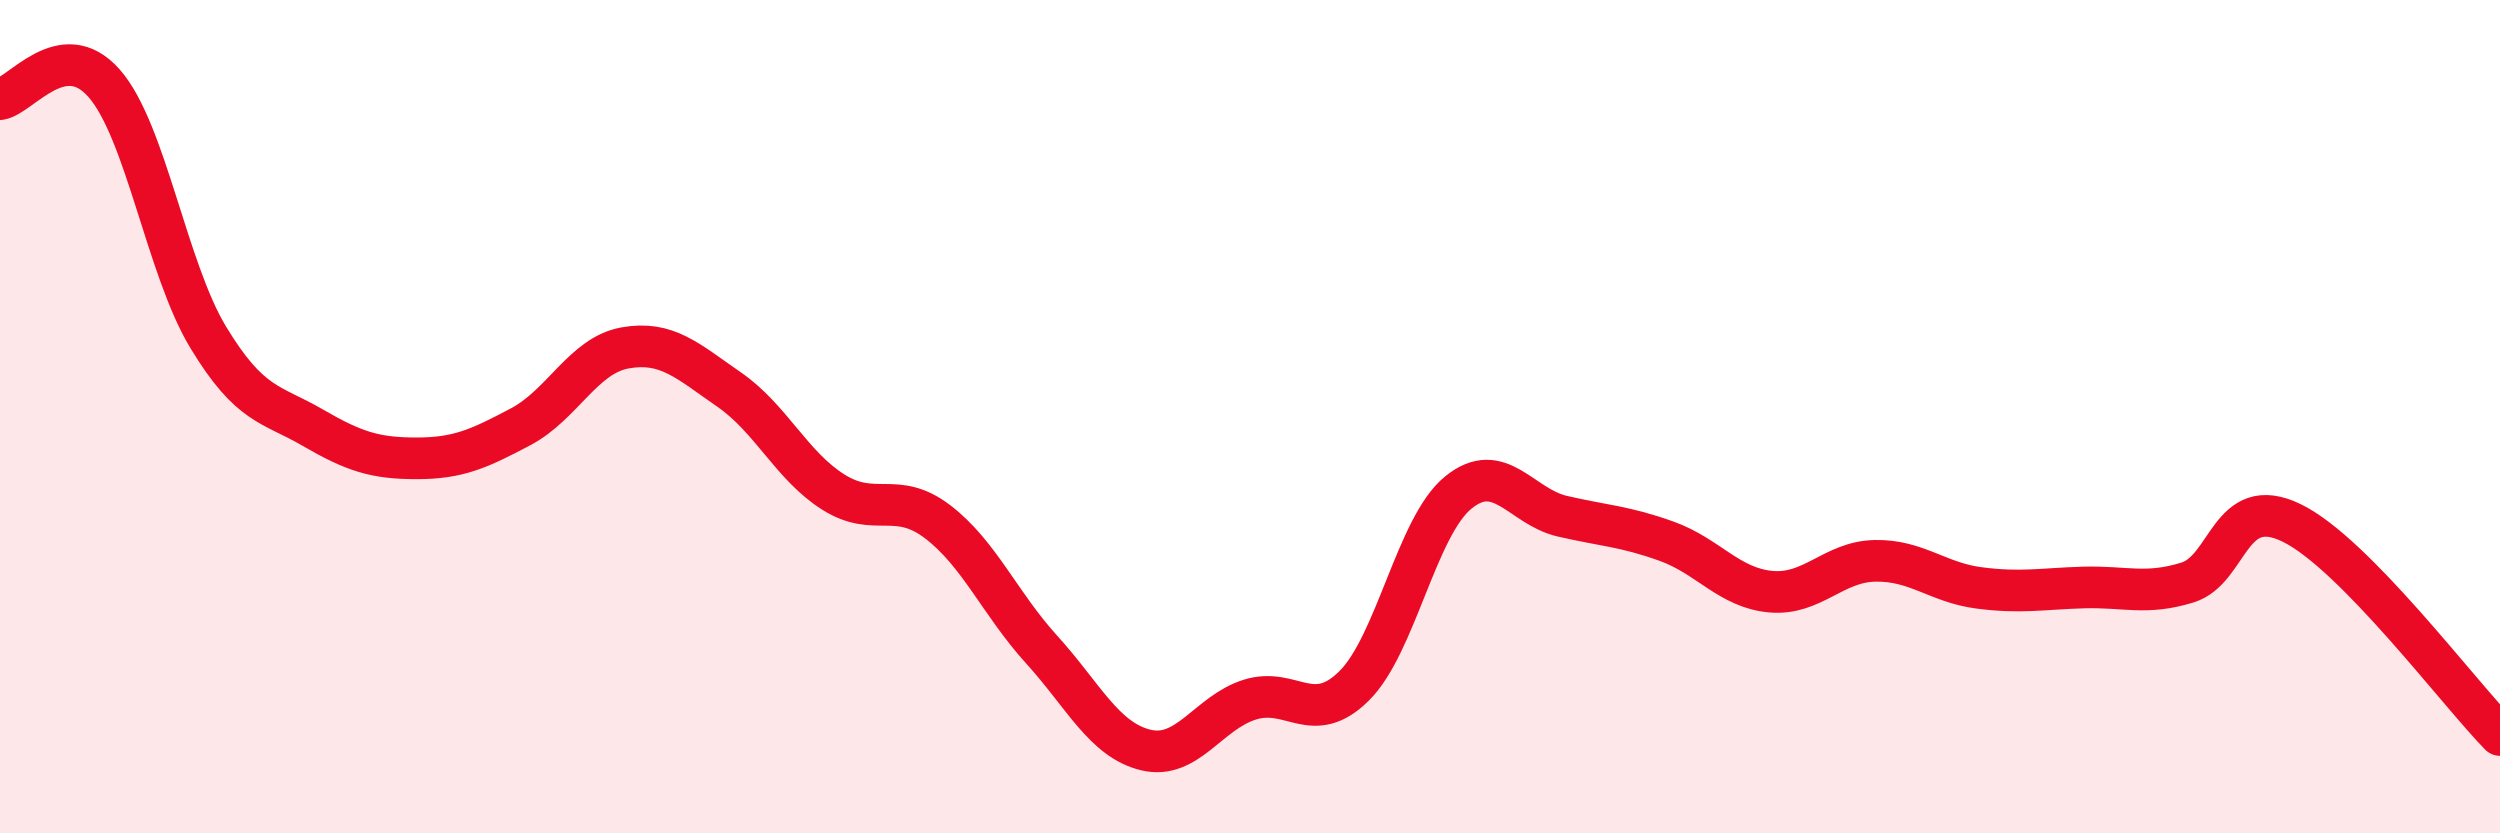
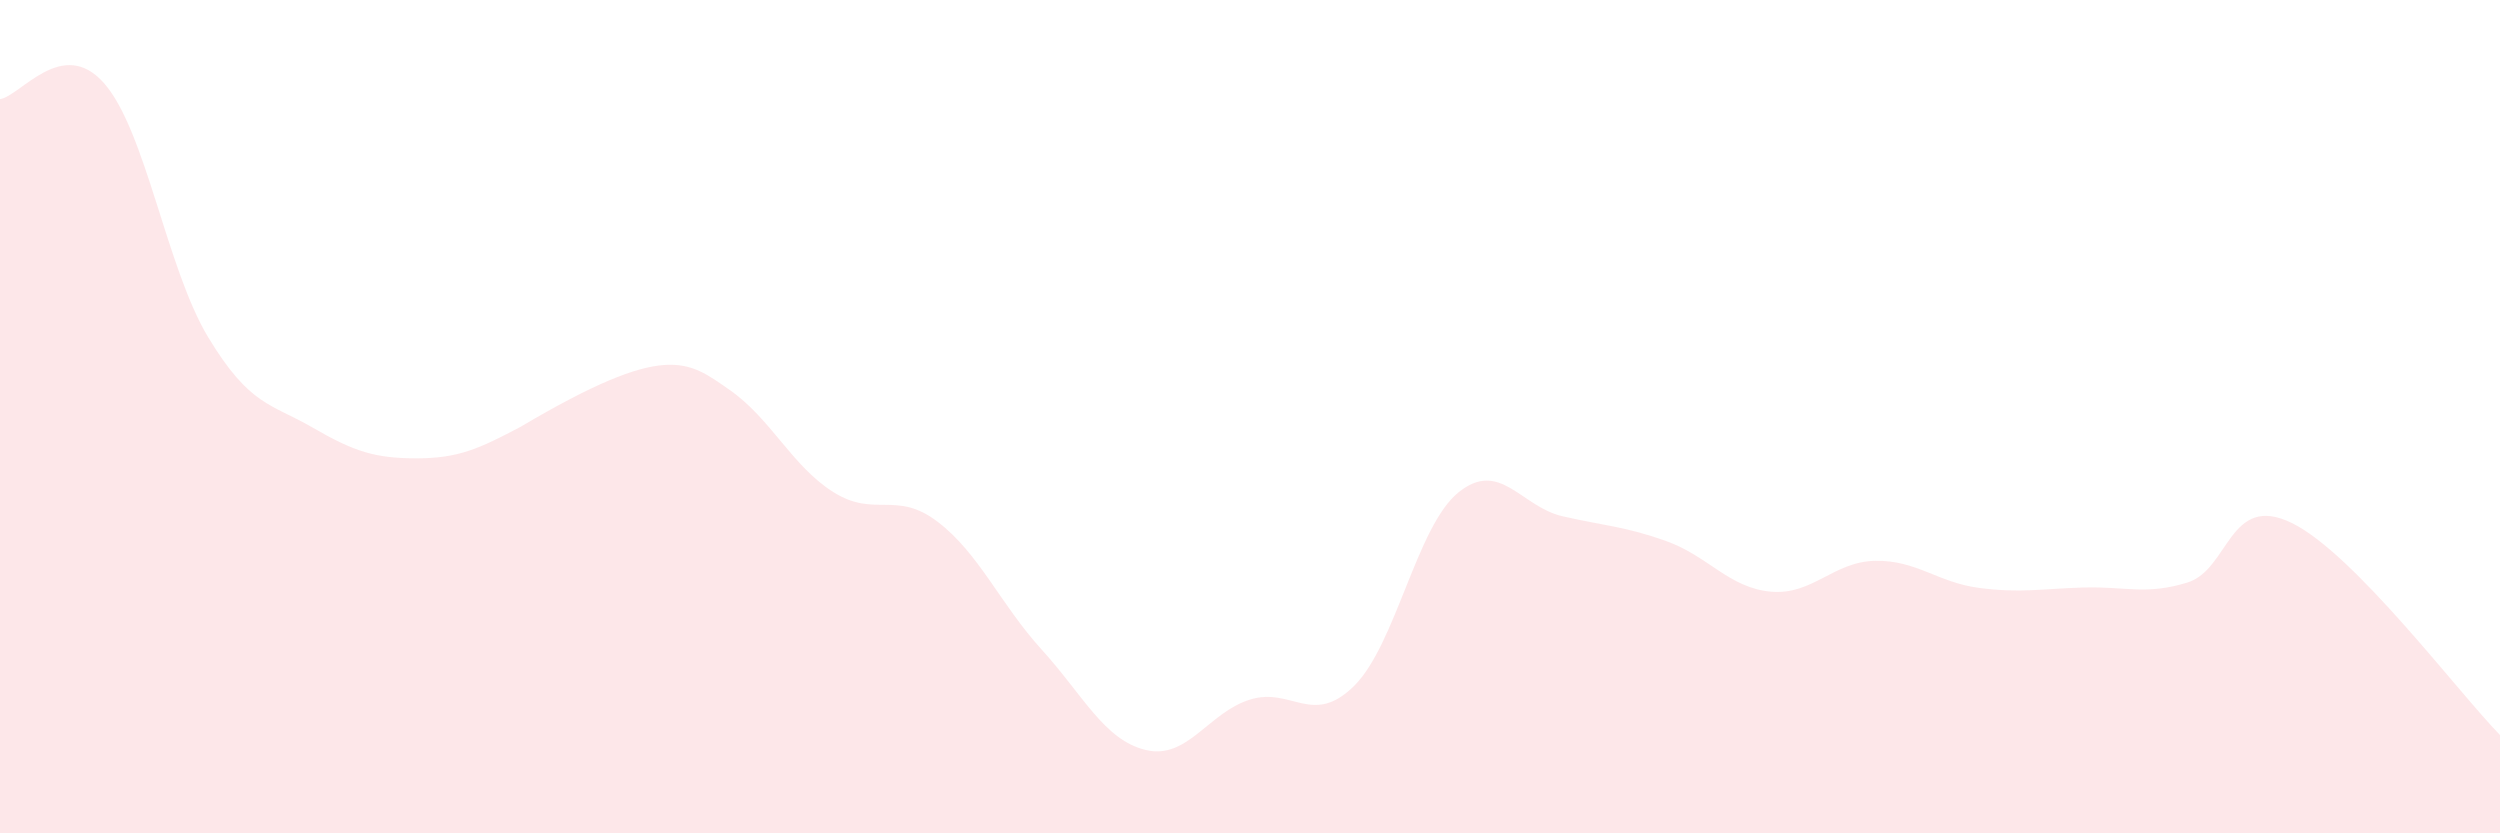
<svg xmlns="http://www.w3.org/2000/svg" width="60" height="20" viewBox="0 0 60 20">
-   <path d="M 0,2.38 C 0.5,2.3 1.5,0.86 2.5,2 C 3.5,3.14 4,6.45 5,8.1 C 6,9.75 6.5,9.68 7.5,10.26 C 8.5,10.84 9,11 10,11 C 11,11 11.5,10.77 12.5,10.24 C 13.5,9.71 14,8.53 15,8.35 C 16,8.17 16.5,8.66 17.5,9.35 C 18.5,10.04 19,11.18 20,11.81 C 21,12.44 21.5,11.76 22.5,12.52 C 23.5,13.28 24,14.49 25,15.59 C 26,16.69 26.5,17.76 27.5,18 C 28.5,18.24 29,17.1 30,16.79 C 31,16.48 31.5,17.45 32.5,16.46 C 33.5,15.47 34,12.63 35,11.82 C 36,11.01 36.5,12.16 37.5,12.39 C 38.5,12.62 39,12.63 40,12.99 C 41,13.35 41.5,14.11 42.5,14.2 C 43.5,14.29 44,13.48 45,13.46 C 46,13.44 46.5,13.98 47.5,14.11 C 48.5,14.24 49,14.13 50,14.1 C 51,14.07 51.5,14.29 52.5,13.98 C 53.5,13.67 53.5,11.82 55,12.55 C 56.5,13.28 59,16.62 60,17.64L60 20L0 20Z" fill="#EB0A25" opacity="0.1" stroke-linecap="round" stroke-linejoin="round" />
-   <path d="M 0,2.38 C 0.5,2.3 1.5,0.86 2.5,2 C 3.5,3.14 4,6.45 5,8.1 C 6,9.75 6.5,9.68 7.5,10.26 C 8.5,10.84 9,11 10,11 C 11,11 11.5,10.77 12.5,10.24 C 13.5,9.71 14,8.53 15,8.35 C 16,8.17 16.5,8.66 17.5,9.35 C 18.5,10.04 19,11.18 20,11.81 C 21,12.44 21.5,11.76 22.5,12.52 C 23.5,13.28 24,14.49 25,15.59 C 26,16.69 26.5,17.76 27.5,18 C 28.5,18.24 29,17.1 30,16.79 C 31,16.48 31.5,17.45 32.5,16.46 C 33.5,15.47 34,12.63 35,11.82 C 36,11.01 36.5,12.16 37.5,12.39 C 38.5,12.62 39,12.63 40,12.99 C 41,13.35 41.5,14.11 42.5,14.2 C 43.5,14.29 44,13.48 45,13.46 C 46,13.44 46.5,13.98 47.5,14.11 C 48.5,14.24 49,14.13 50,14.1 C 51,14.07 51.5,14.29 52.5,13.98 C 53.5,13.67 53.5,11.82 55,12.55 C 56.5,13.28 59,16.62 60,17.64" stroke="#EB0A25" stroke-width="1" fill="none" stroke-linecap="round" stroke-linejoin="round" />
+   <path d="M 0,2.38 C 0.5,2.3 1.5,0.86 2.5,2 C 3.5,3.14 4,6.45 5,8.1 C 6,9.75 6.5,9.68 7.5,10.26 C 8.5,10.84 9,11 10,11 C 11,11 11.5,10.77 12.5,10.24 C 16,8.17 16.5,8.66 17.5,9.35 C 18.5,10.04 19,11.18 20,11.81 C 21,12.44 21.5,11.76 22.5,12.52 C 23.5,13.28 24,14.49 25,15.59 C 26,16.69 26.5,17.76 27.5,18 C 28.5,18.24 29,17.1 30,16.79 C 31,16.48 31.5,17.45 32.5,16.46 C 33.5,15.47 34,12.63 35,11.82 C 36,11.01 36.5,12.16 37.5,12.39 C 38.5,12.62 39,12.63 40,12.99 C 41,13.35 41.5,14.11 42.5,14.2 C 43.5,14.29 44,13.48 45,13.46 C 46,13.44 46.5,13.98 47.5,14.11 C 48.5,14.24 49,14.13 50,14.1 C 51,14.07 51.5,14.29 52.5,13.98 C 53.5,13.67 53.5,11.82 55,12.55 C 56.5,13.28 59,16.62 60,17.64L60 20L0 20Z" fill="#EB0A25" opacity="0.1" stroke-linecap="round" stroke-linejoin="round" />
</svg>